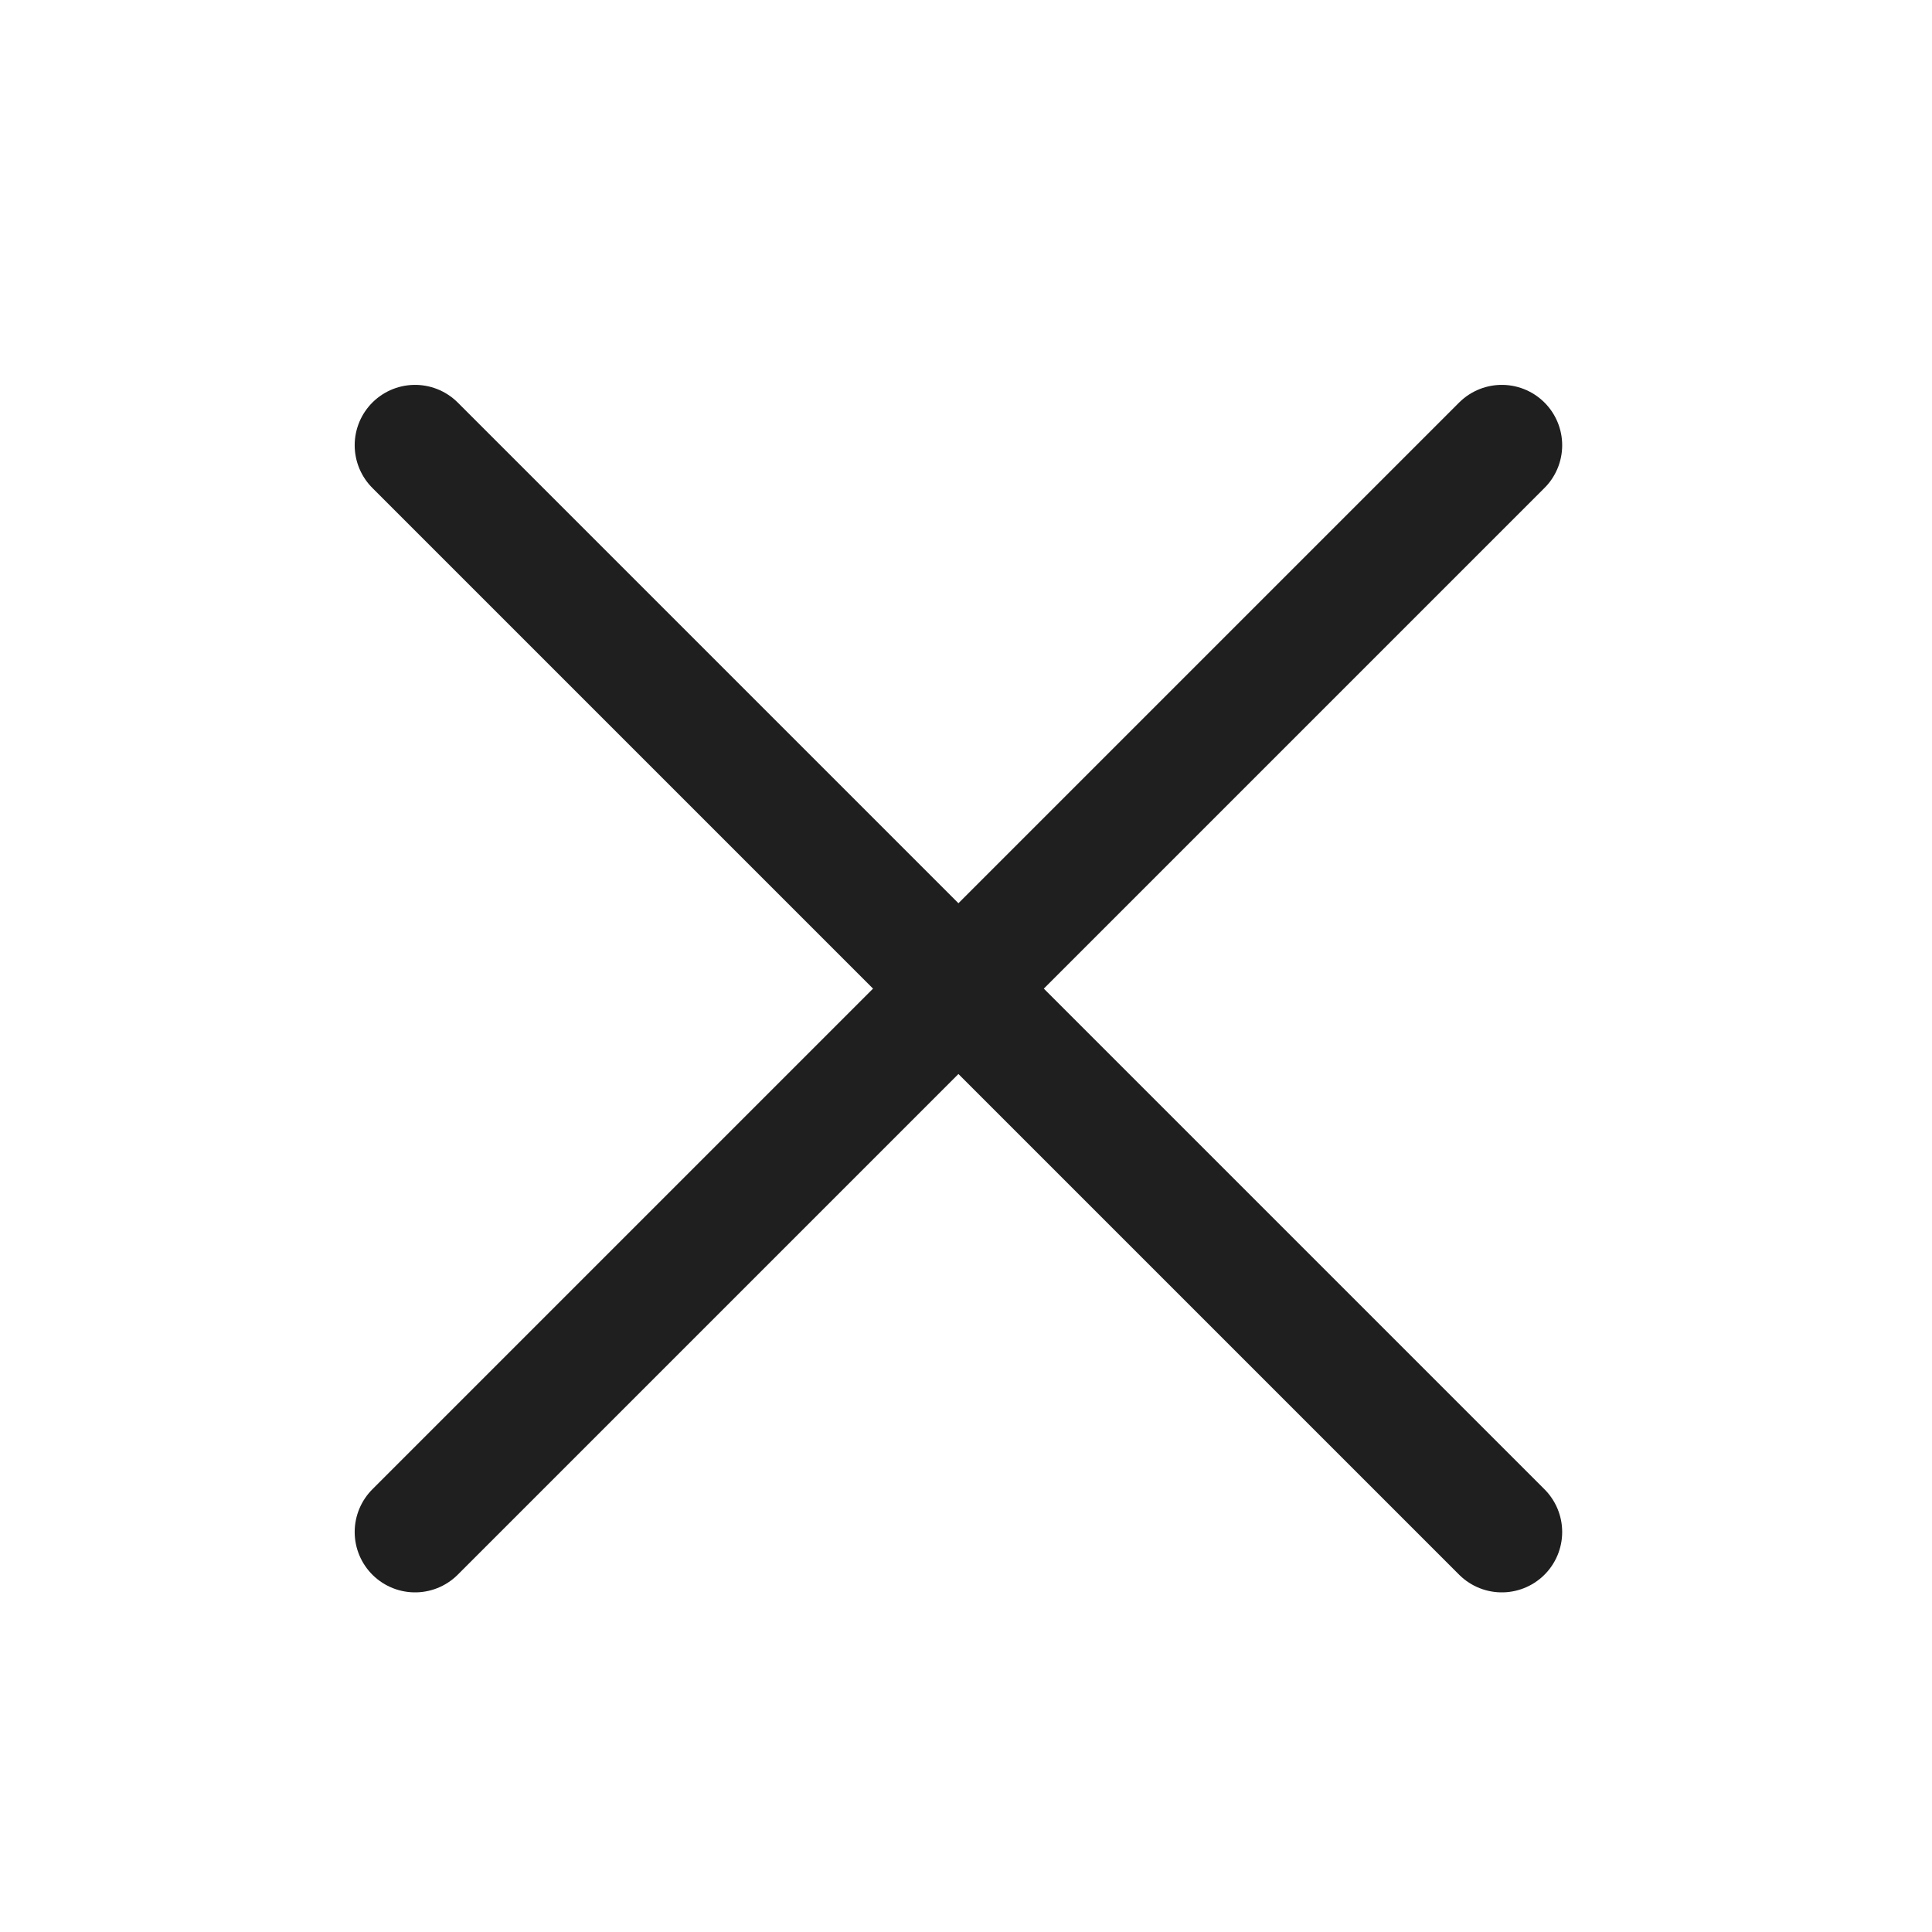
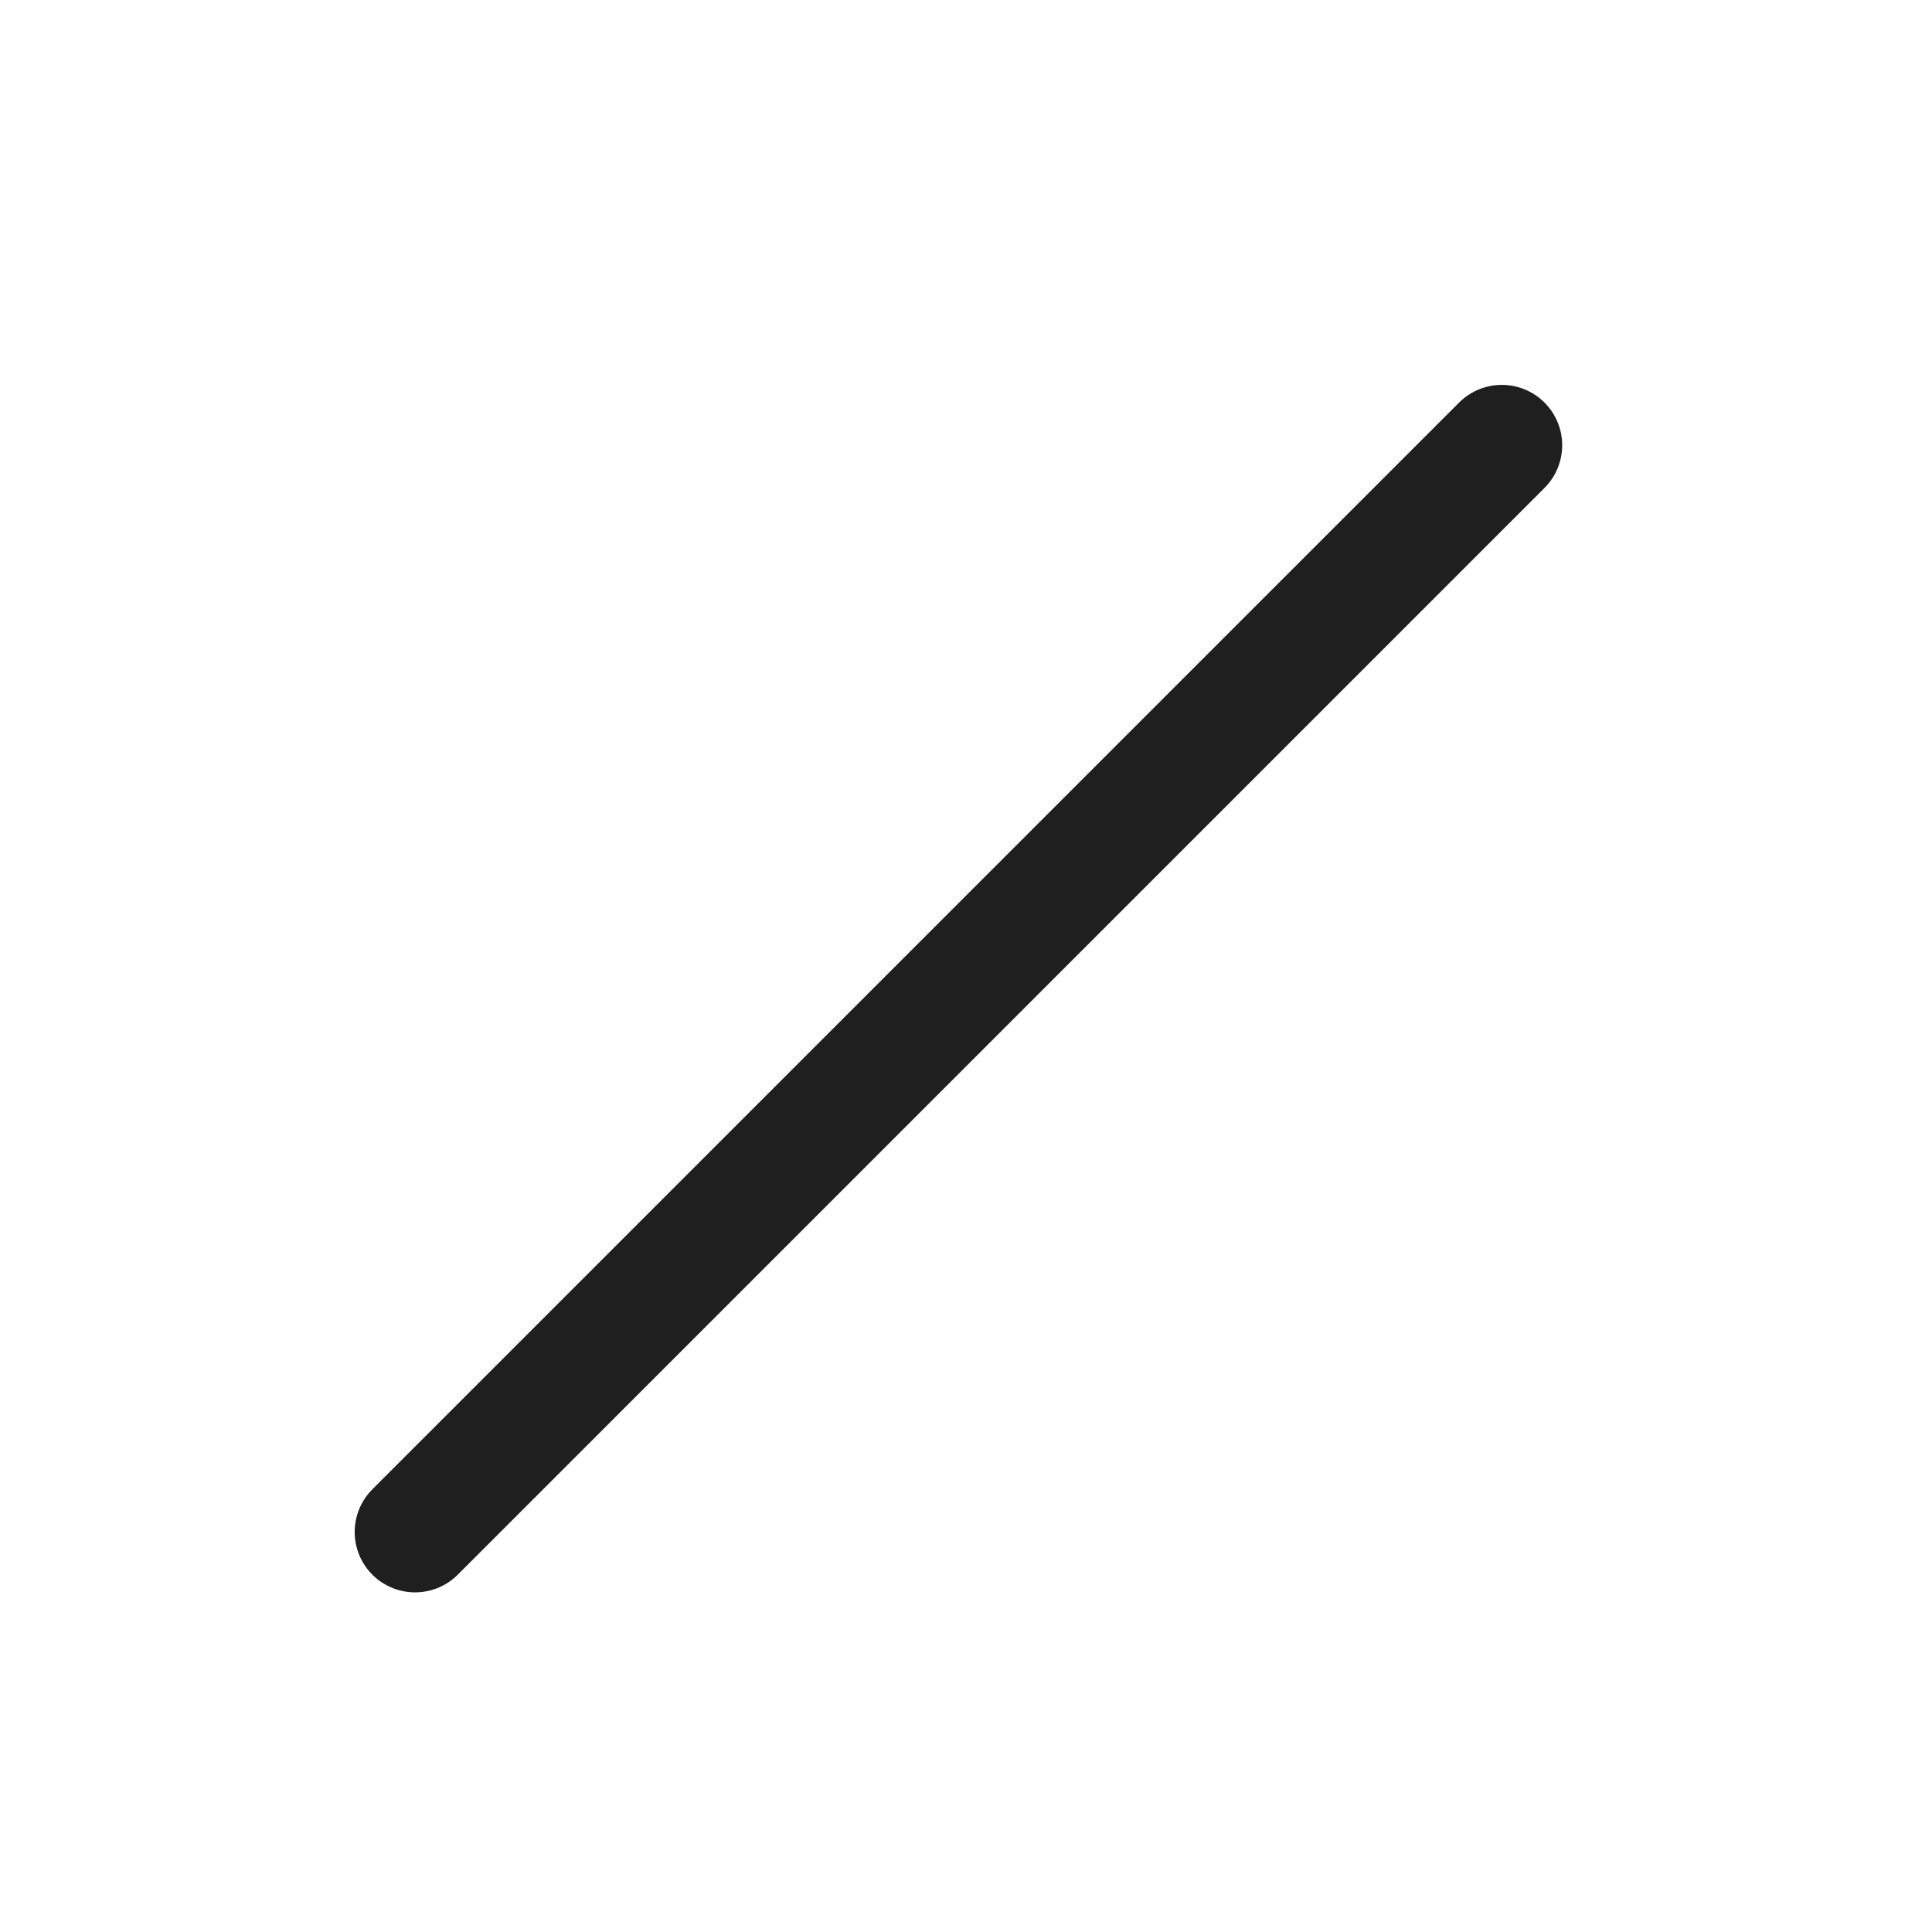
<svg xmlns="http://www.w3.org/2000/svg" width="24" height="24" viewBox="0 0 24 24">
  <g stroke="#1F1F1F" stroke-width="1.5" fill="none" fill-rule="evenodd" stroke-linecap="round" stroke-linejoin="round">
-     <path d="m18.656 5.531-13.5 13.5M18.656 19.031l-13.5-13.5" />
+     <path d="m18.656 5.531-13.5 13.5M18.656 19.031" />
  </g>
</svg>